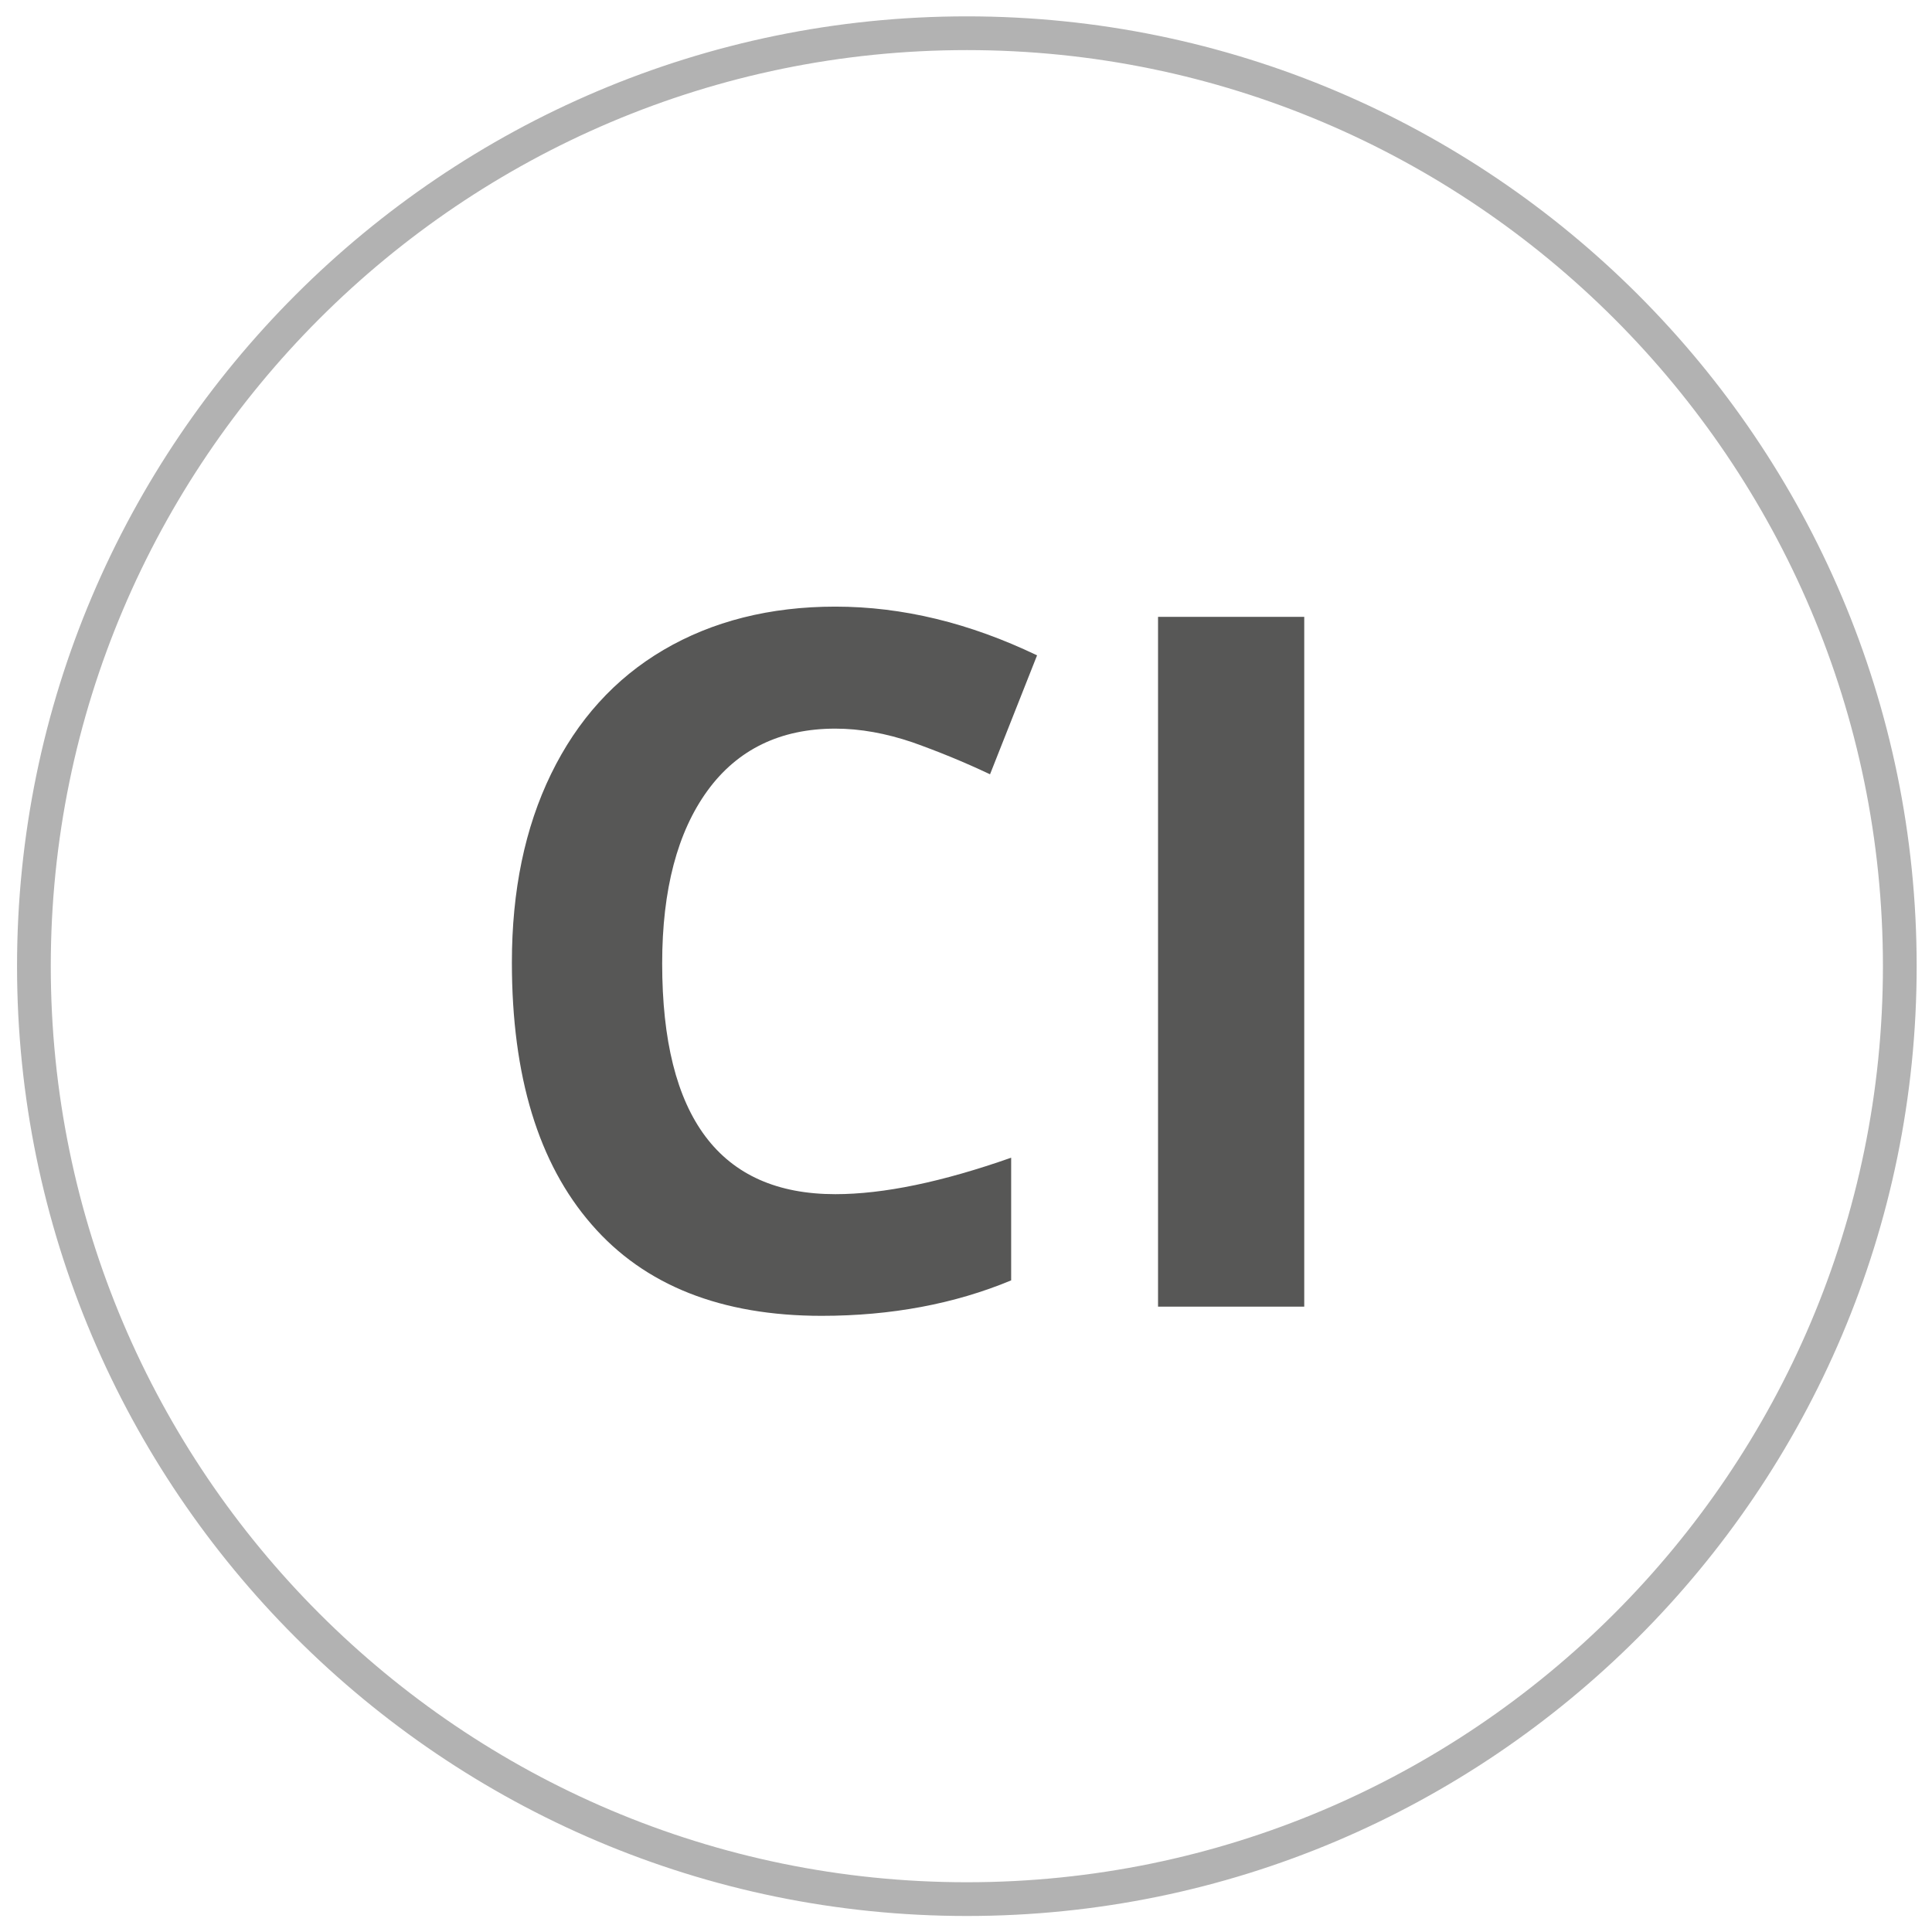
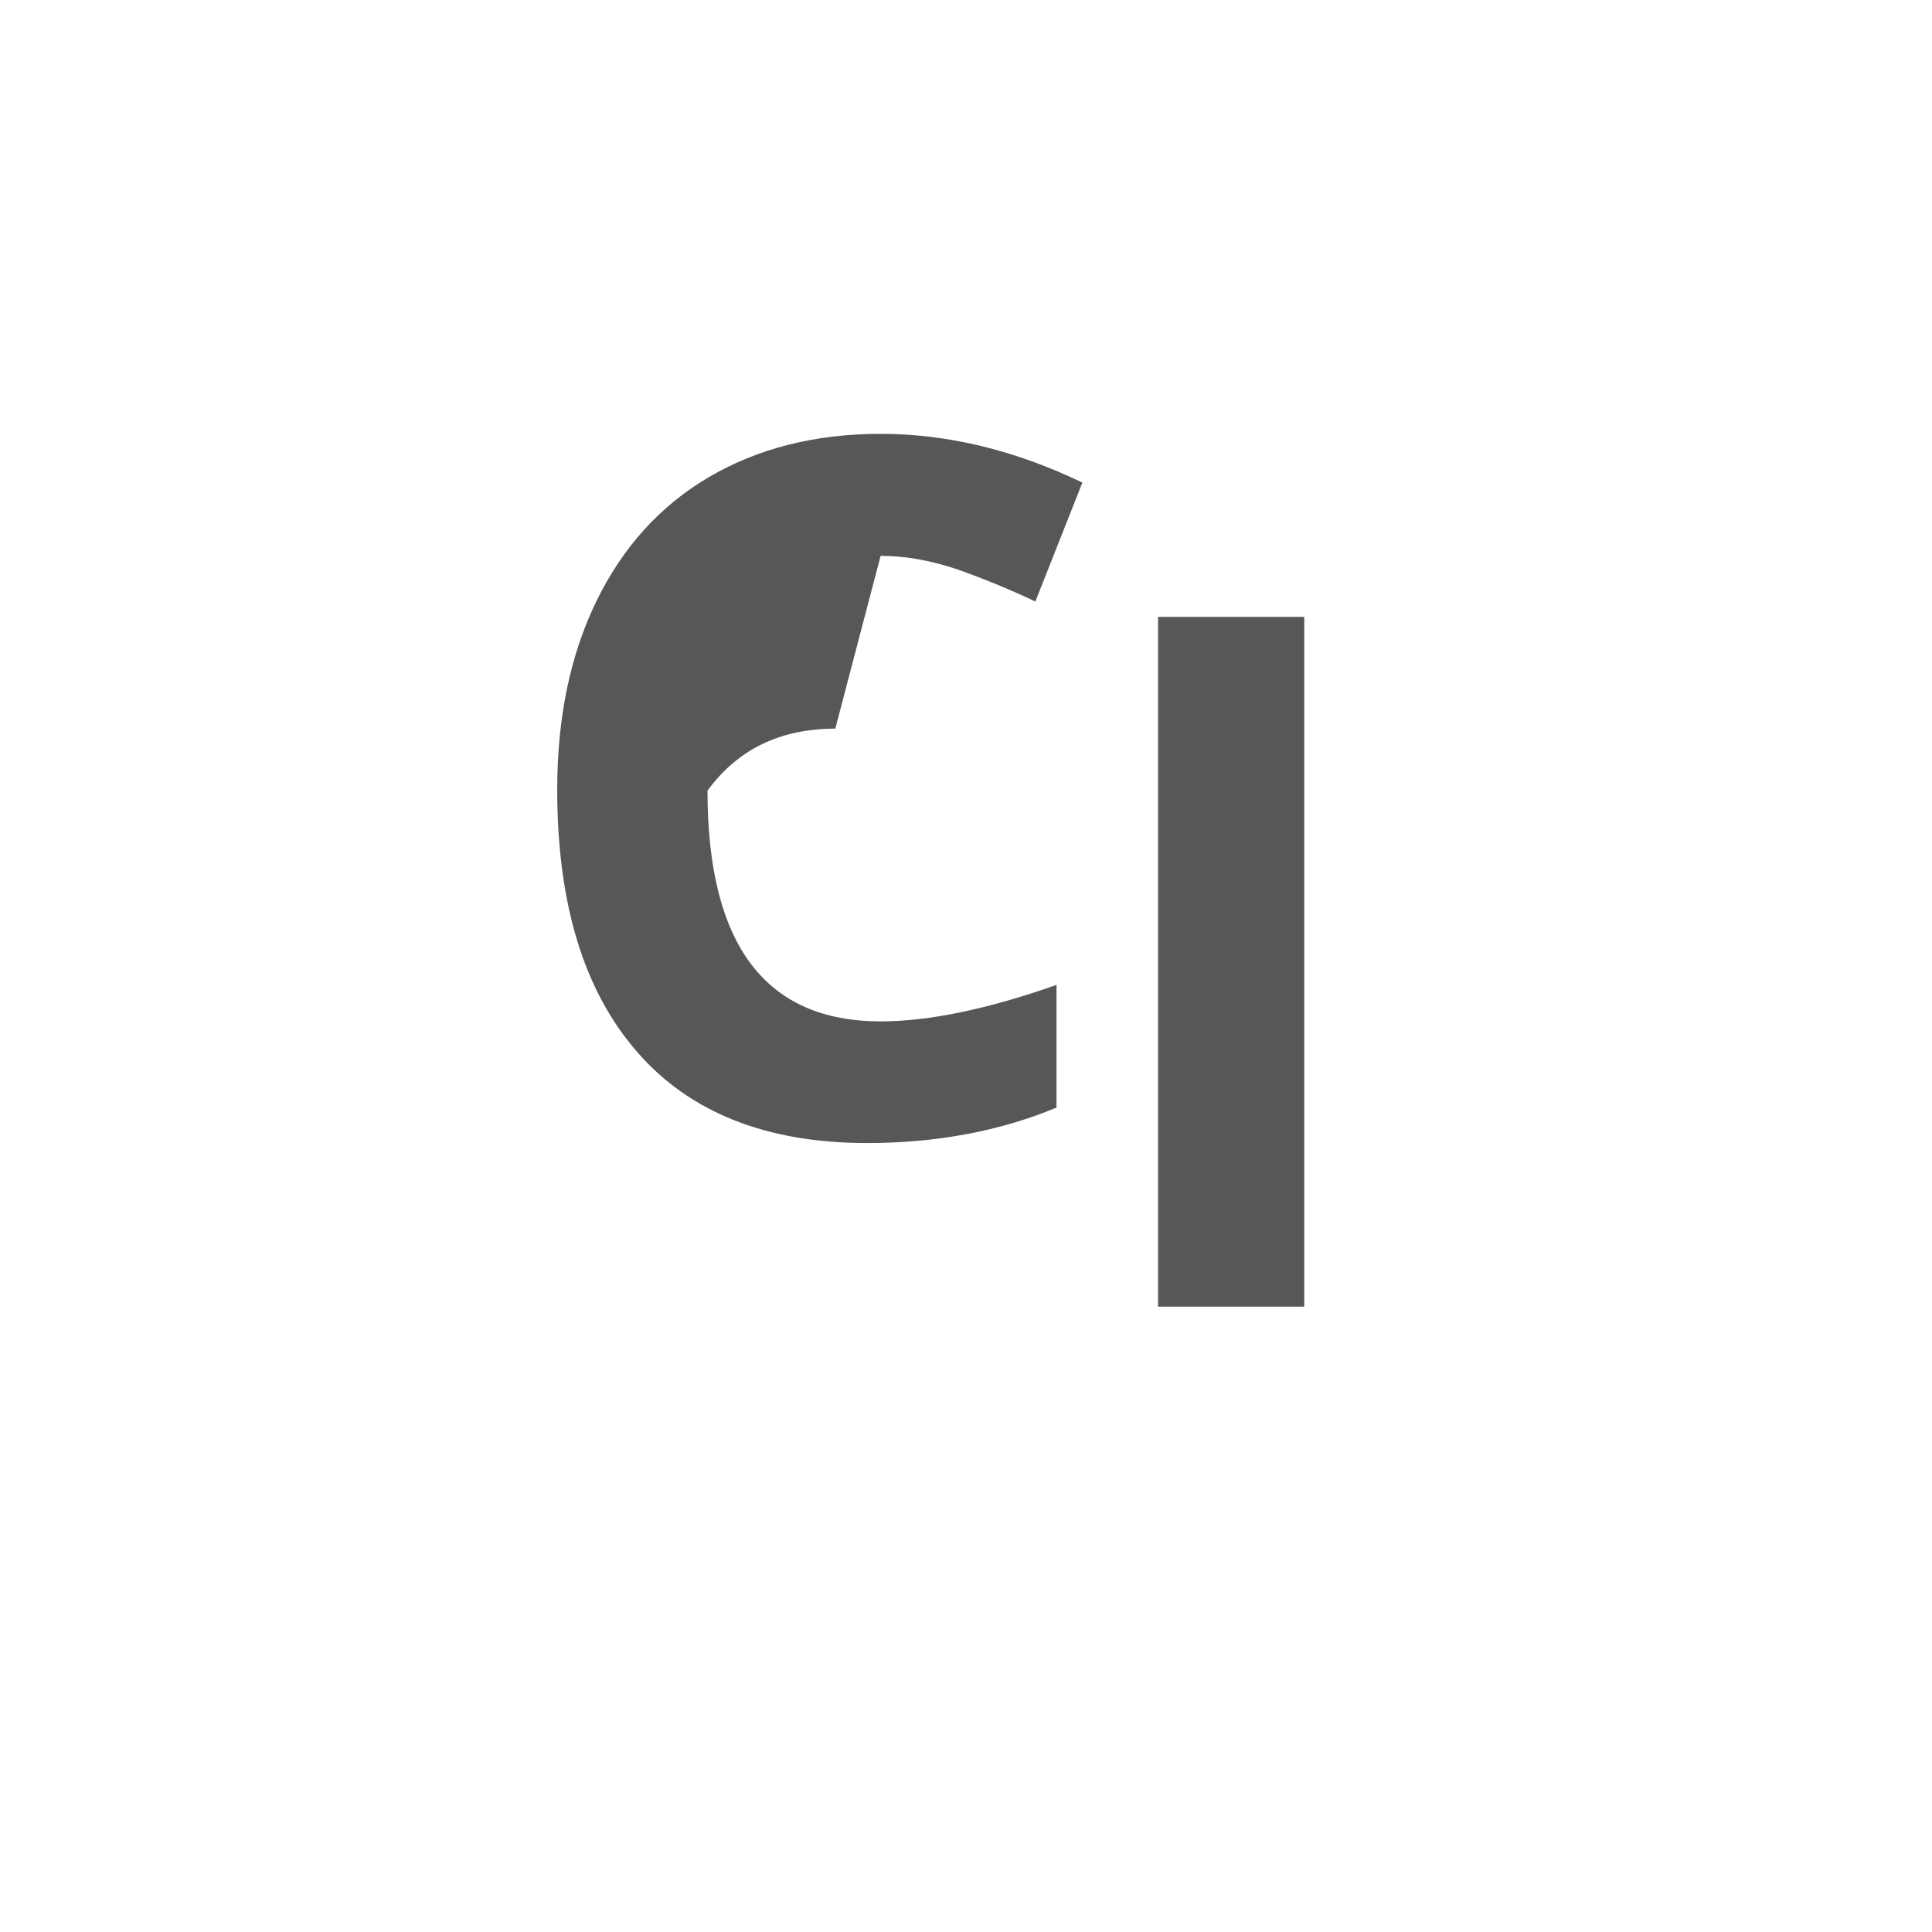
<svg xmlns="http://www.w3.org/2000/svg" xml:space="preserve" x="0" y="0" enable-background="new 0 0 56.69 56.69" viewBox="0 0 56.69 56.69" width="30" height="30">
  <style>.st0{display:none;}
	.st1{fill:#575756;}
	.st2{fill:#FFFFFF;}
	.st3{fill:#E30613;}
	.st4{fill:#005CA9;}
	.st5{fill:#B2B2B2;}
	.st6{fill:#333333;}</style>
  <g id="Vrstva_2">
-     <path d="M24.51 21.38c-1.61 0-2.87.61-3.75 1.82s-1.33 2.9-1.33 5.07c0 4.51 1.69 6.77 5.08 6.77 1.42 0 3.14-.36 5.16-1.07v3.6c-1.66.69-3.52 1.04-5.56 1.04-2.94 0-5.2-.89-6.75-2.68-1.56-1.79-2.34-4.35-2.34-7.69 0-2.1.38-3.95 1.15-5.53.77-1.58 1.87-2.8 3.3-3.64s3.12-1.27 5.04-1.27c1.97 0 3.94.48 5.92 1.43l-1.38 3.49c-.76-.36-1.52-.67-2.28-.94-.77-.26-1.52-.4-2.26-.4zM33.98 38.34V18.1h4.29v20.24h-4.29z" class="st1" />
-     <path d="M28.37 56.22C13 56.22.5 43.71.5 28.35S13 .48 28.37.48s27.87 12.5 27.87 27.87-12.51 27.87-27.87 27.87zm0-54.75c-14.82 0-26.88 12.06-26.88 26.88s12.06 26.88 26.88 26.88 26.88-12.06 26.88-26.88S43.19 1.47 28.37 1.47z" class="st5" />
+     <path d="M24.51 21.38c-1.61 0-2.87.61-3.75 1.82c0 4.51 1.69 6.77 5.08 6.77 1.42 0 3.14-.36 5.16-1.07v3.6c-1.66.69-3.52 1.04-5.56 1.04-2.94 0-5.2-.89-6.75-2.68-1.56-1.79-2.34-4.35-2.34-7.69 0-2.1.38-3.95 1.15-5.53.77-1.58 1.87-2.8 3.3-3.64s3.12-1.27 5.04-1.27c1.97 0 3.94.48 5.92 1.43l-1.38 3.49c-.76-.36-1.52-.67-2.28-.94-.77-.26-1.52-.4-2.26-.4zM33.98 38.34V18.1h4.29v20.24h-4.29z" class="st1" />
  </g>
</svg>